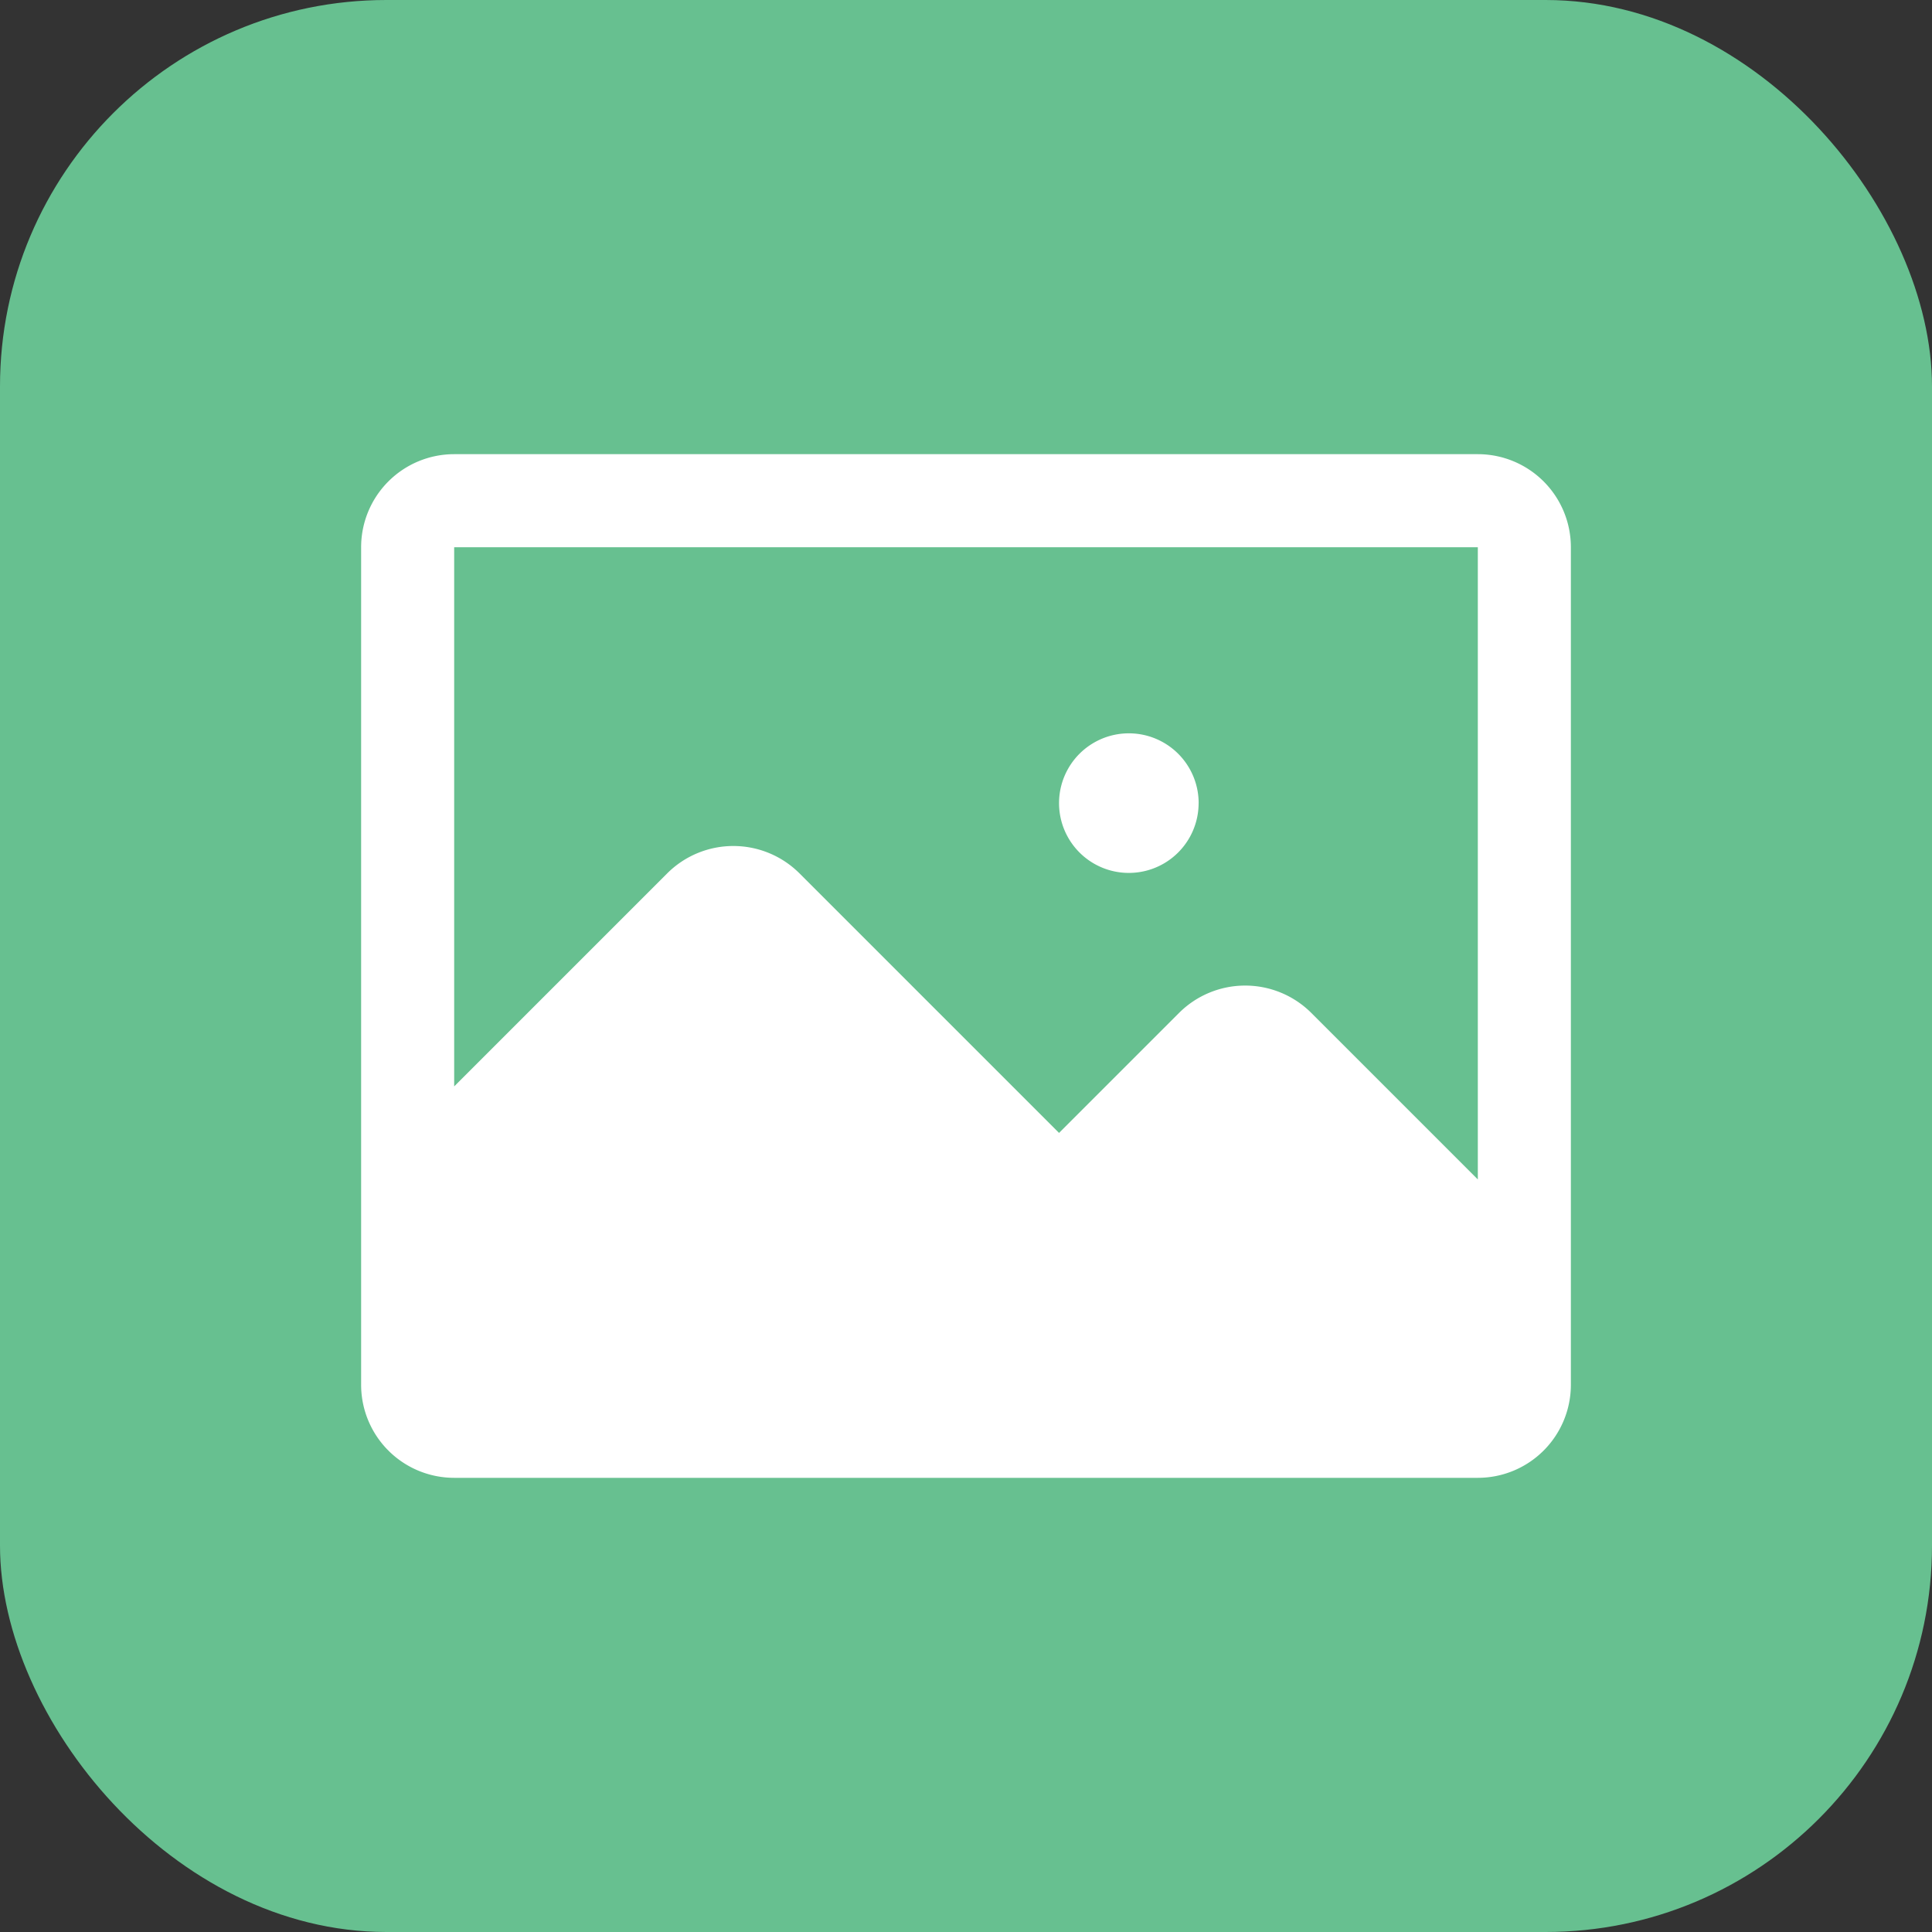
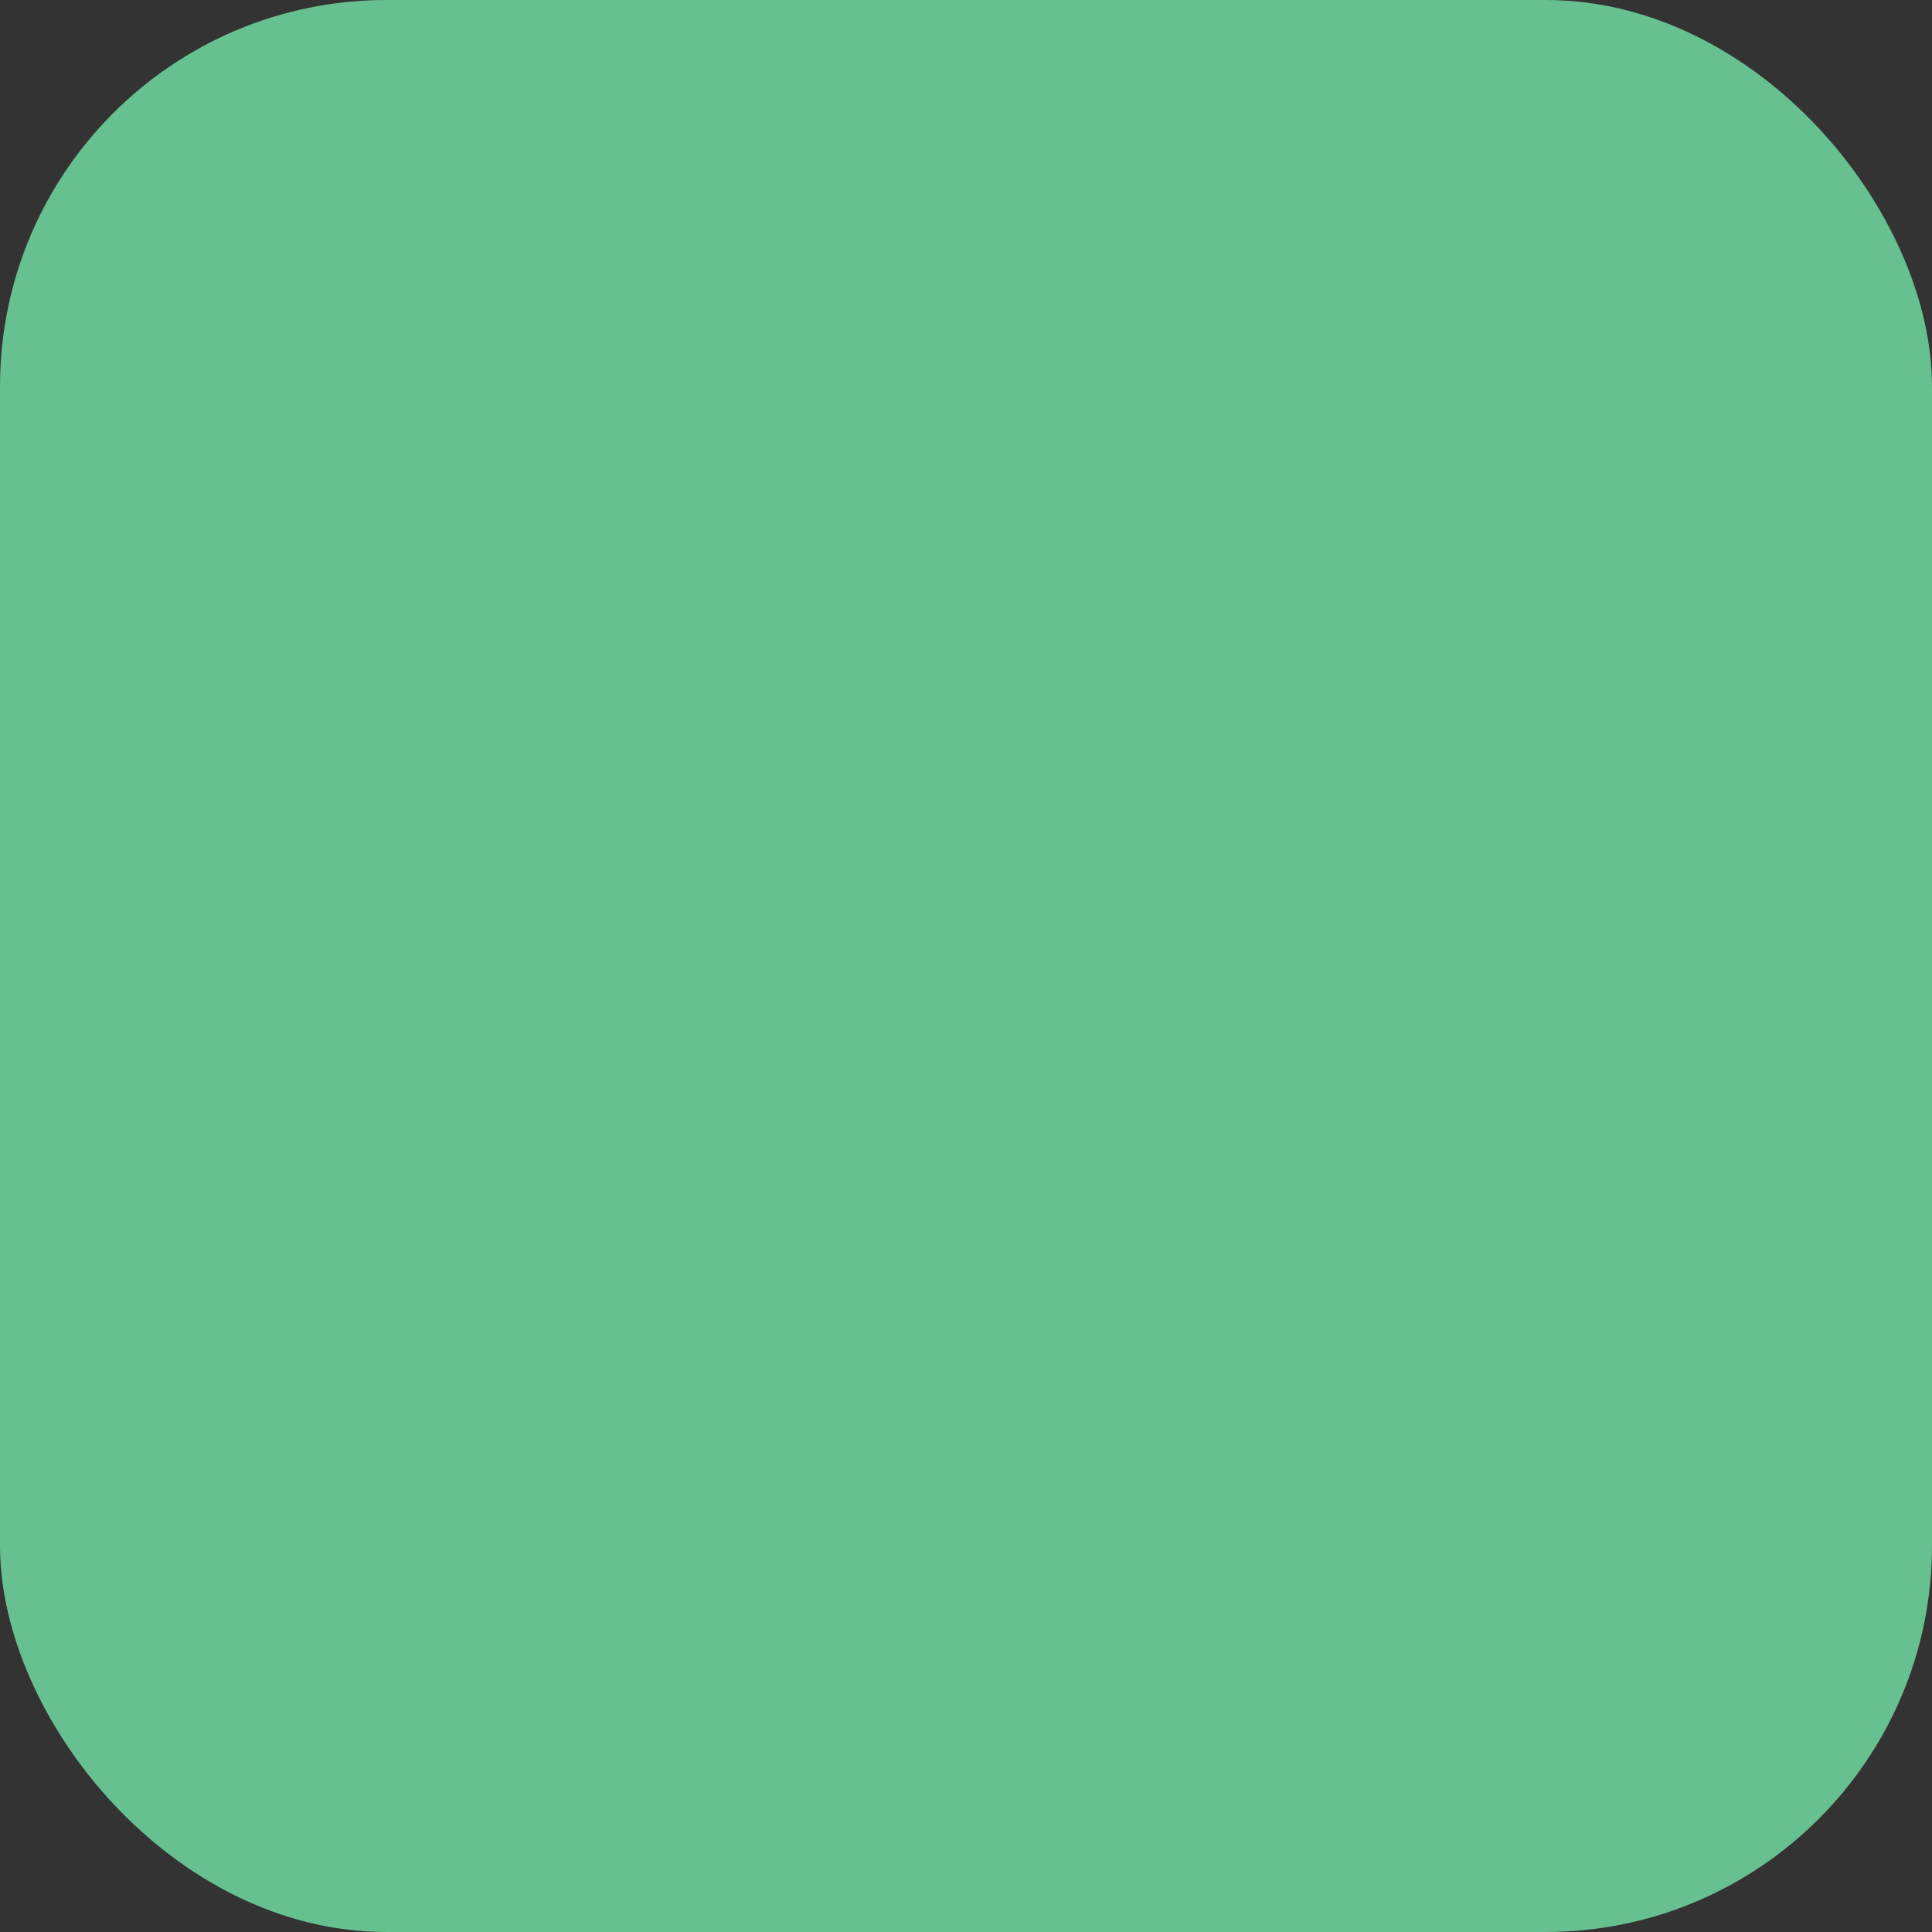
<svg xmlns="http://www.w3.org/2000/svg" width="50" height="50" viewBox="0 0 50 50" fill="none">
  <rect x="0" y="0" width="50" height="50" fill="#333333" stroke="none" />
  <rect width="50" height="50" rx="10" fill="#67C090" />
-   <path d="M31.02 20.785a1.806 1.806 0 1 1-3.612 0 1.806 1.806 0 0 1 3.613 0zm9.634-6.623v21.675a2.408 2.408 0 0 1-2.408 2.409H11.754a2.408 2.408 0 0 1-2.408-2.409V14.163a2.408 2.408 0 0 1 2.408-2.409h26.492a2.408 2.408 0 0 1 2.408 2.409zm-2.408 16.362V14.163H11.754v13.953l5.524-5.524a2.423 2.423 0 0 1 3.402 0l6.728 6.728 3.116-3.116a2.423 2.423 0 0 1 3.402 0l4.32 4.32z" fill="#fff" />
</svg>